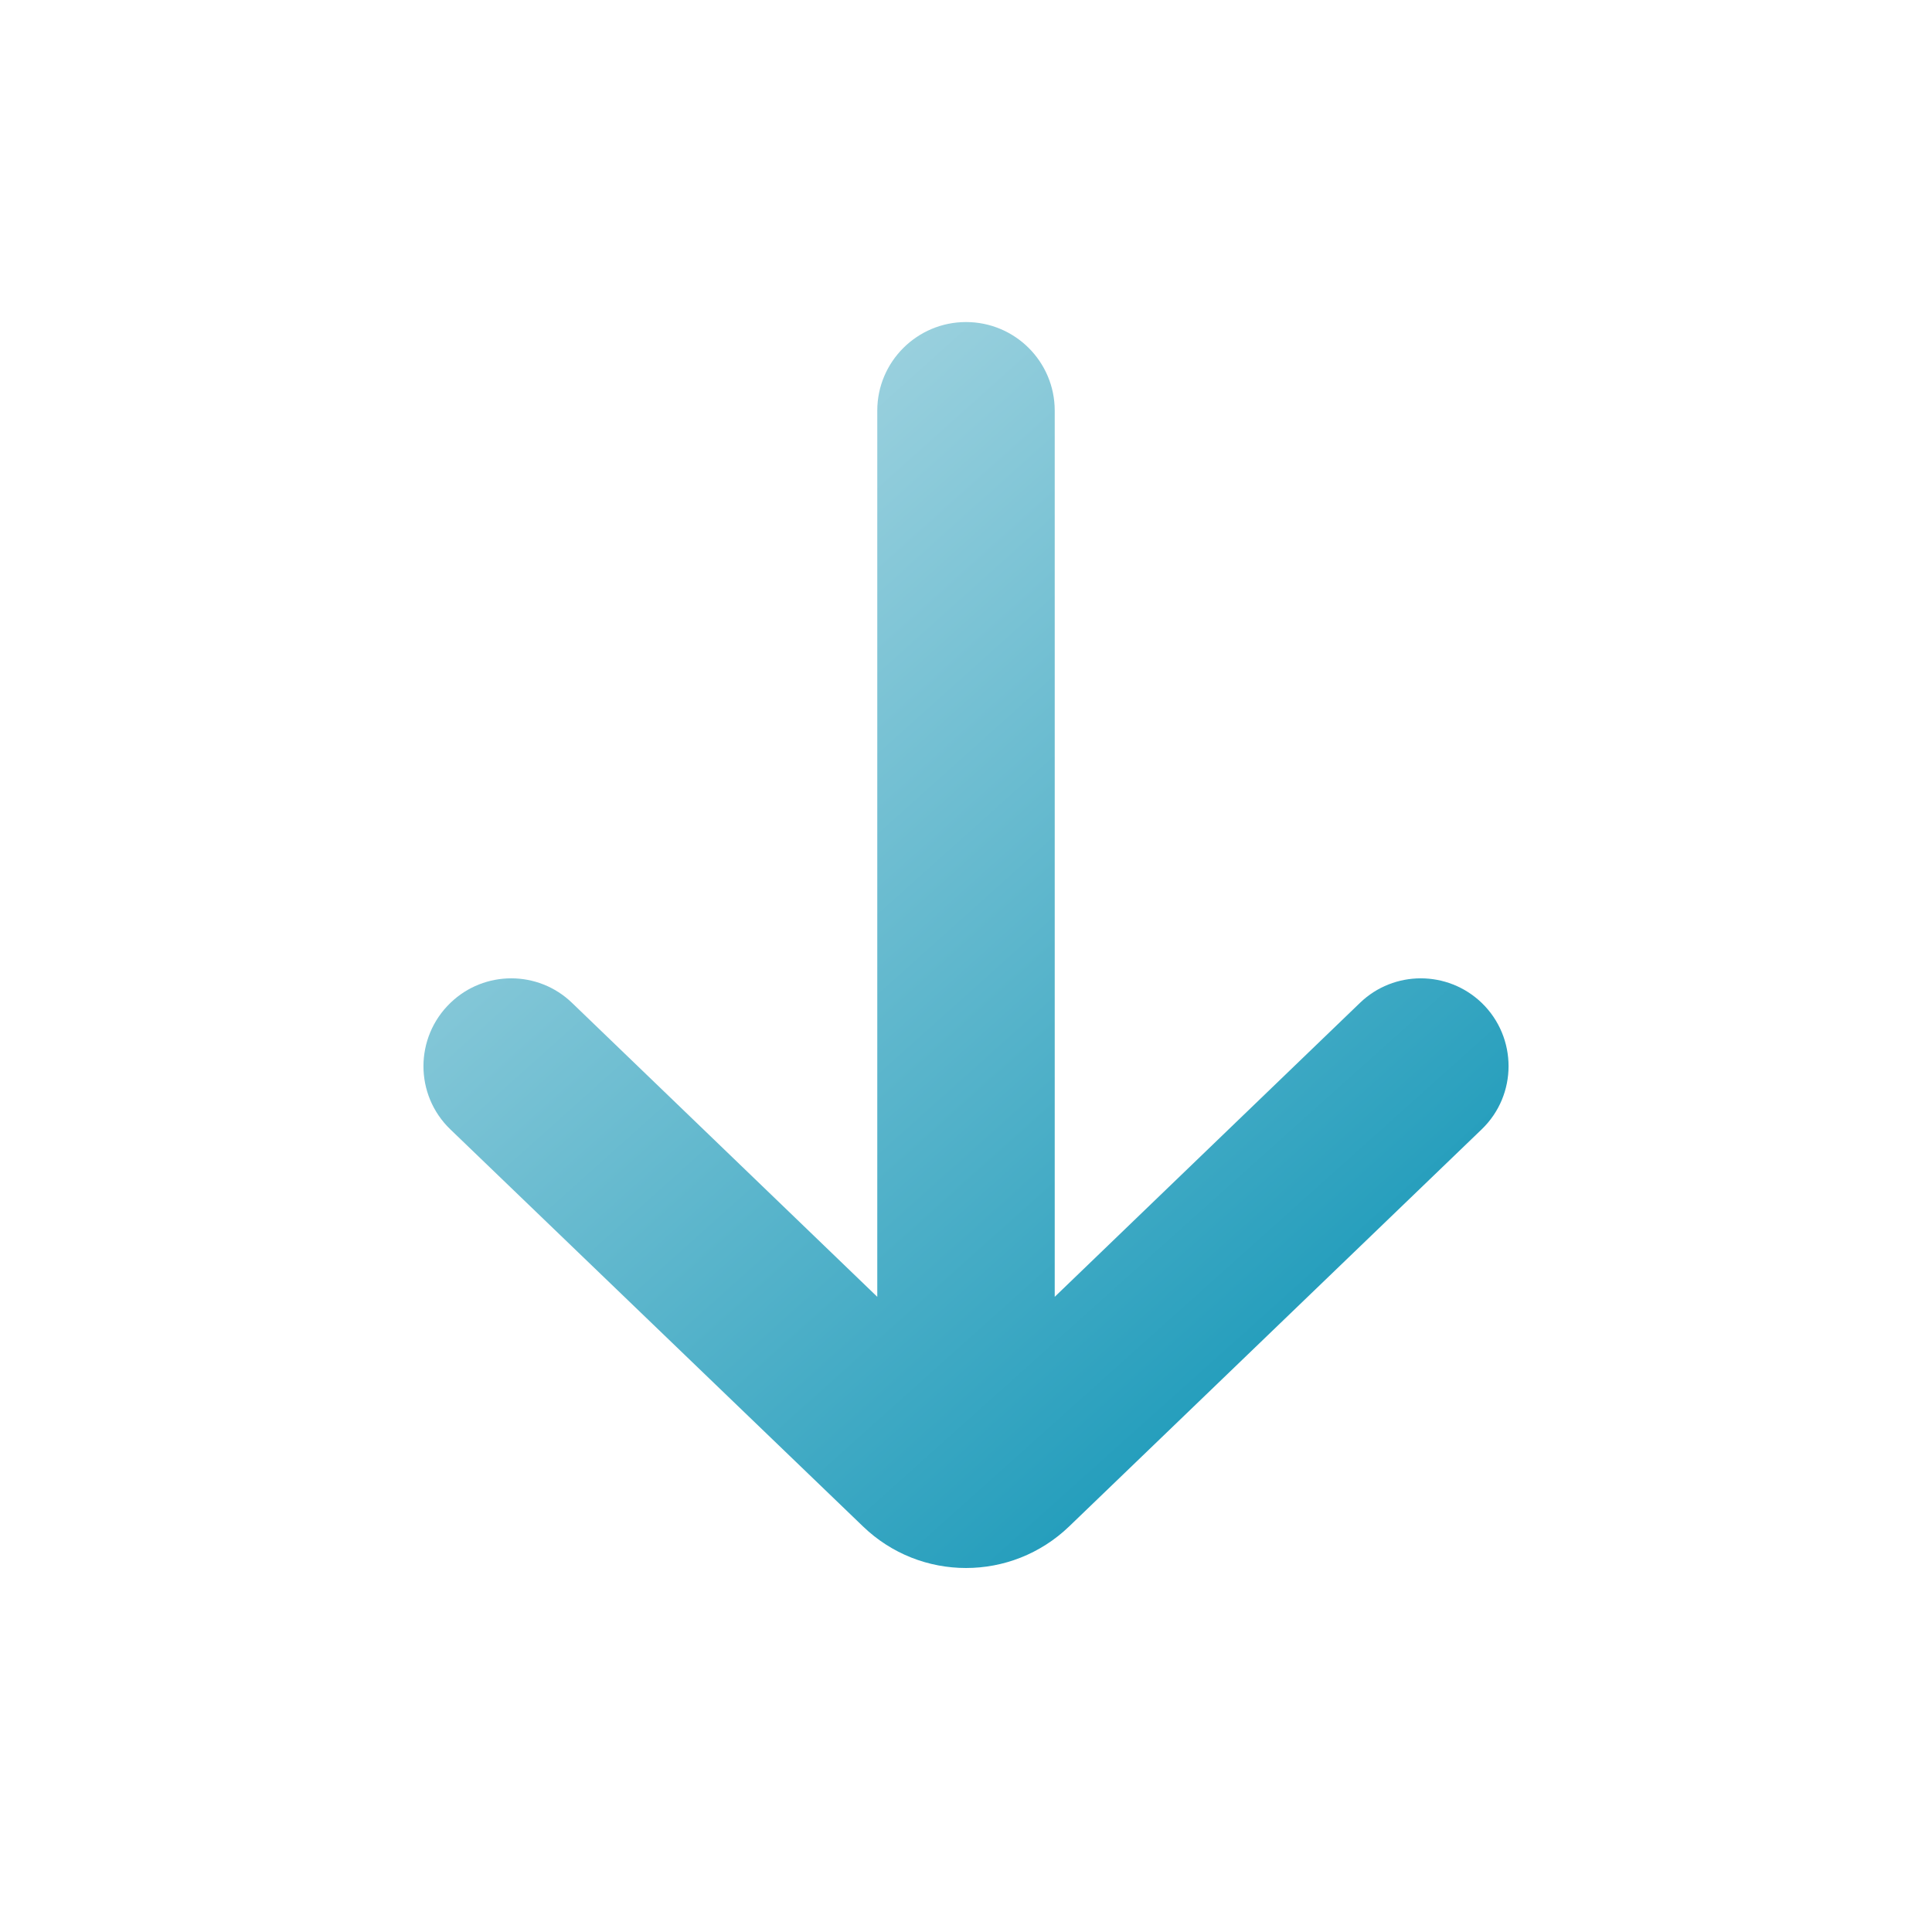
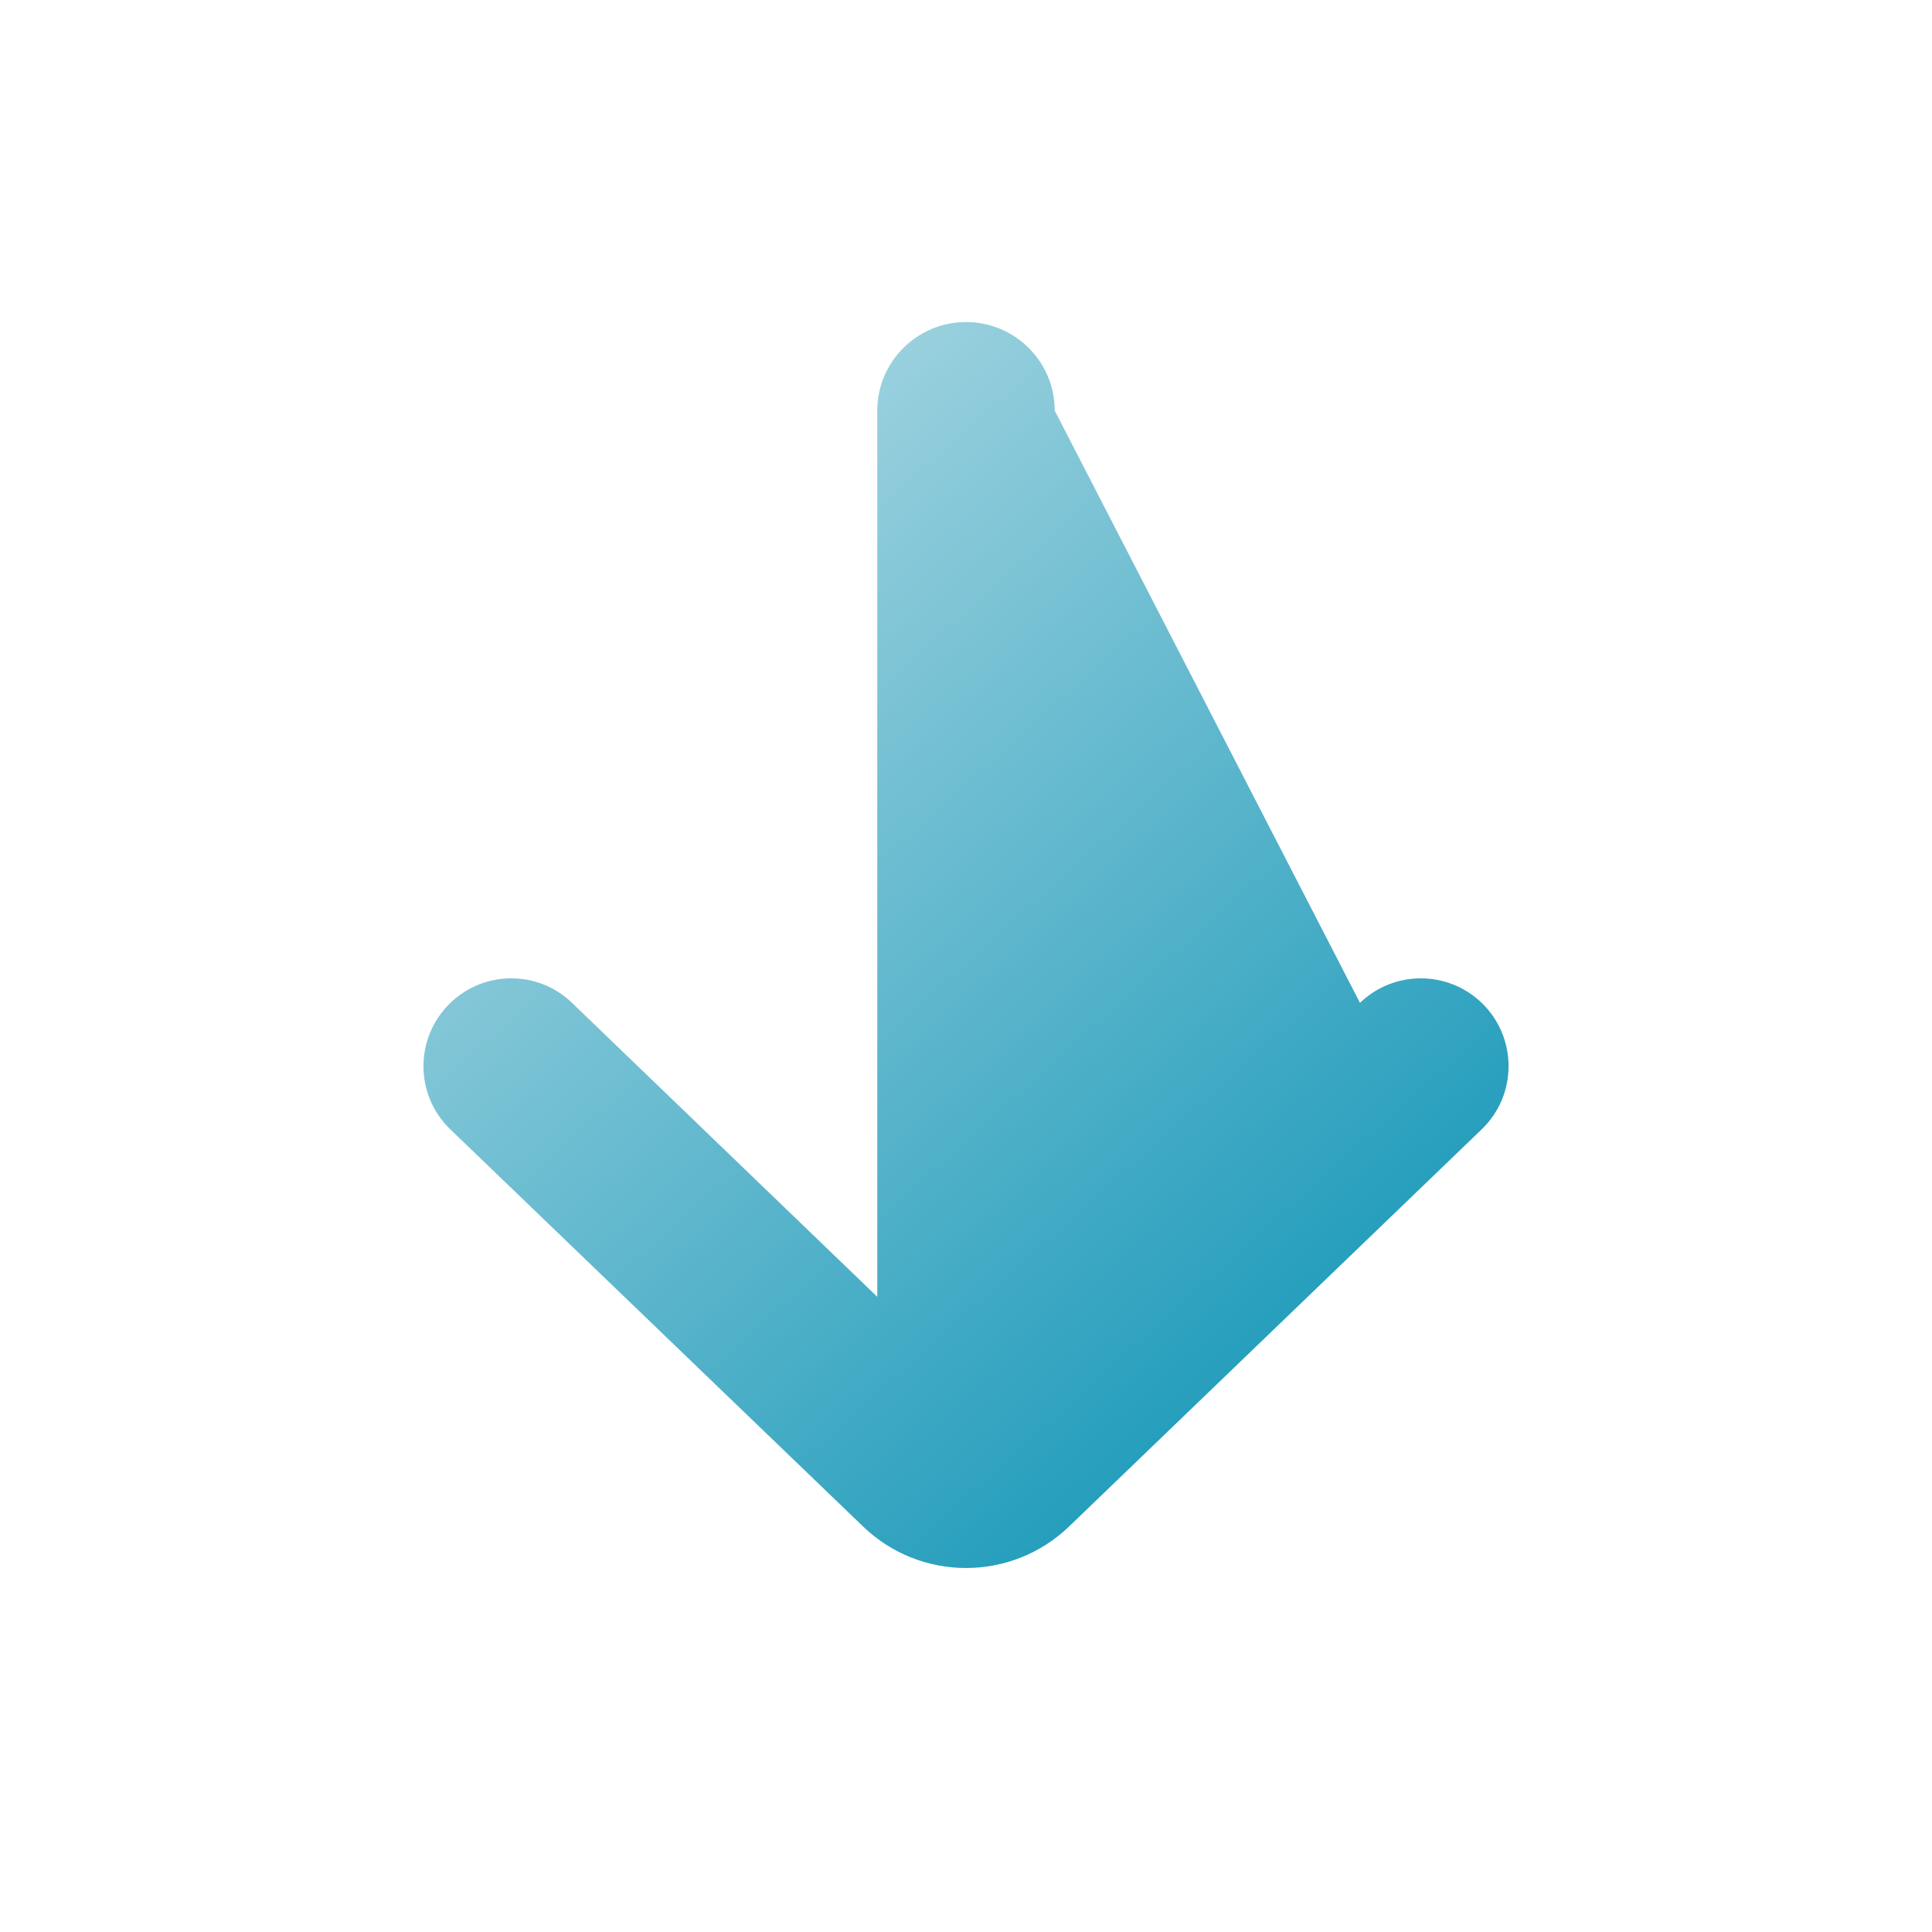
<svg xmlns="http://www.w3.org/2000/svg" width="13" height="13" viewBox="0 0 13 13" fill="none">
-   <path fill-rule="evenodd" clip-rule="evenodd" d="M3.03 7.599C2.789 7.367 2.789 6.981 3.031 6.748C3.259 6.528 3.621 6.528 3.849 6.748L5.903 8.726L5.903 2.763C5.903 2.434 6.171 2.167 6.5 2.167C6.83 2.167 7.097 2.434 7.097 2.763L7.097 8.726L9.151 6.748C9.379 6.528 9.741 6.528 9.97 6.748C10.211 6.981 10.211 7.367 9.97 7.599L7.194 10.271C6.806 10.644 6.194 10.644 5.807 10.271L3.03 7.599Z" fill="url(#paint0_linear_112_2334)" />
+   <path fill-rule="evenodd" clip-rule="evenodd" d="M3.03 7.599C2.789 7.367 2.789 6.981 3.031 6.748C3.259 6.528 3.621 6.528 3.849 6.748L5.903 8.726L5.903 2.763C5.903 2.434 6.171 2.167 6.5 2.167C6.83 2.167 7.097 2.434 7.097 2.763L9.151 6.748C9.379 6.528 9.741 6.528 9.97 6.748C10.211 6.981 10.211 7.367 9.97 7.599L7.194 10.271C6.806 10.644 6.194 10.644 5.807 10.271L3.03 7.599Z" fill="url(#paint0_linear_112_2334)" />
  <defs>
    <linearGradient id="paint0_linear_112_2334" x1="9.95" y1="10.695" x2="1.827" y2="1.636" gradientUnits="userSpaceOnUse">
      <stop stop-color="#008EB2" />
      <stop offset="1" stop-color="#D3E9EE" />
    </linearGradient>
  </defs>
</svg>